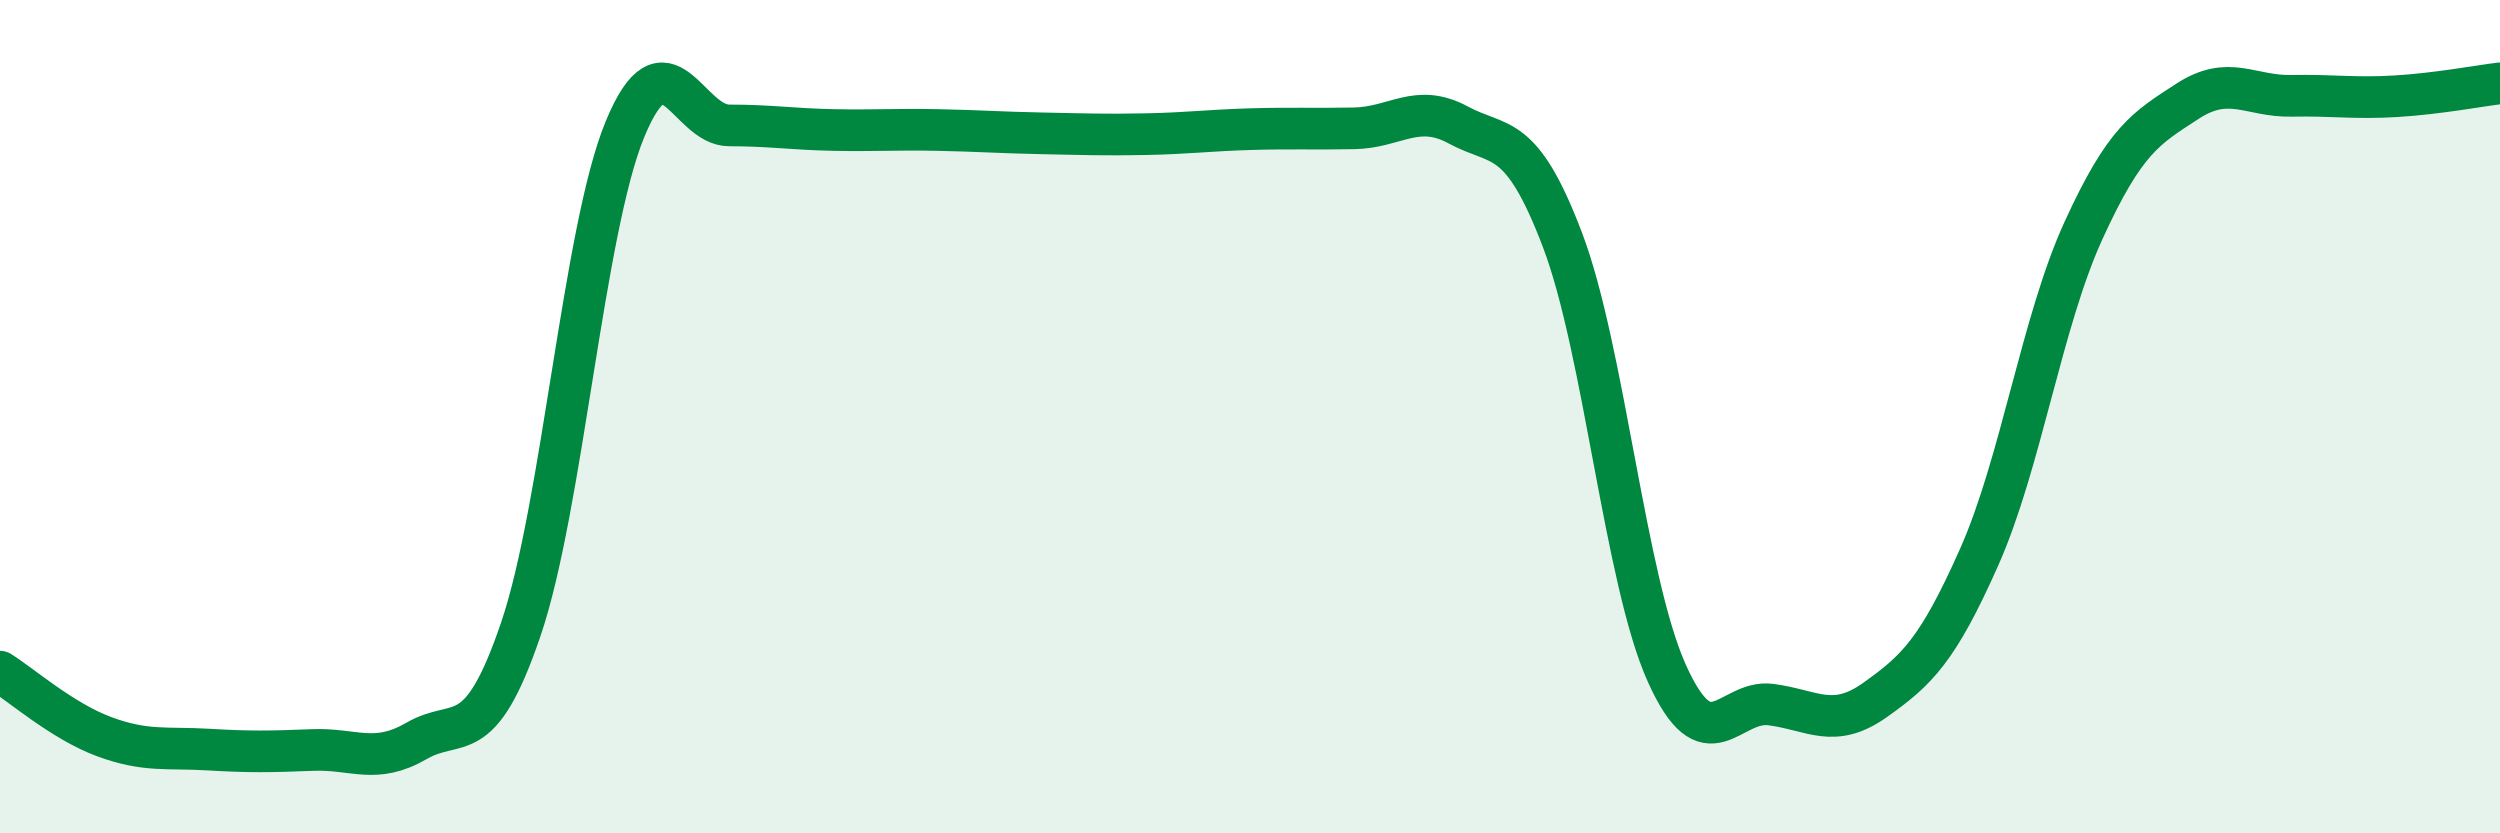
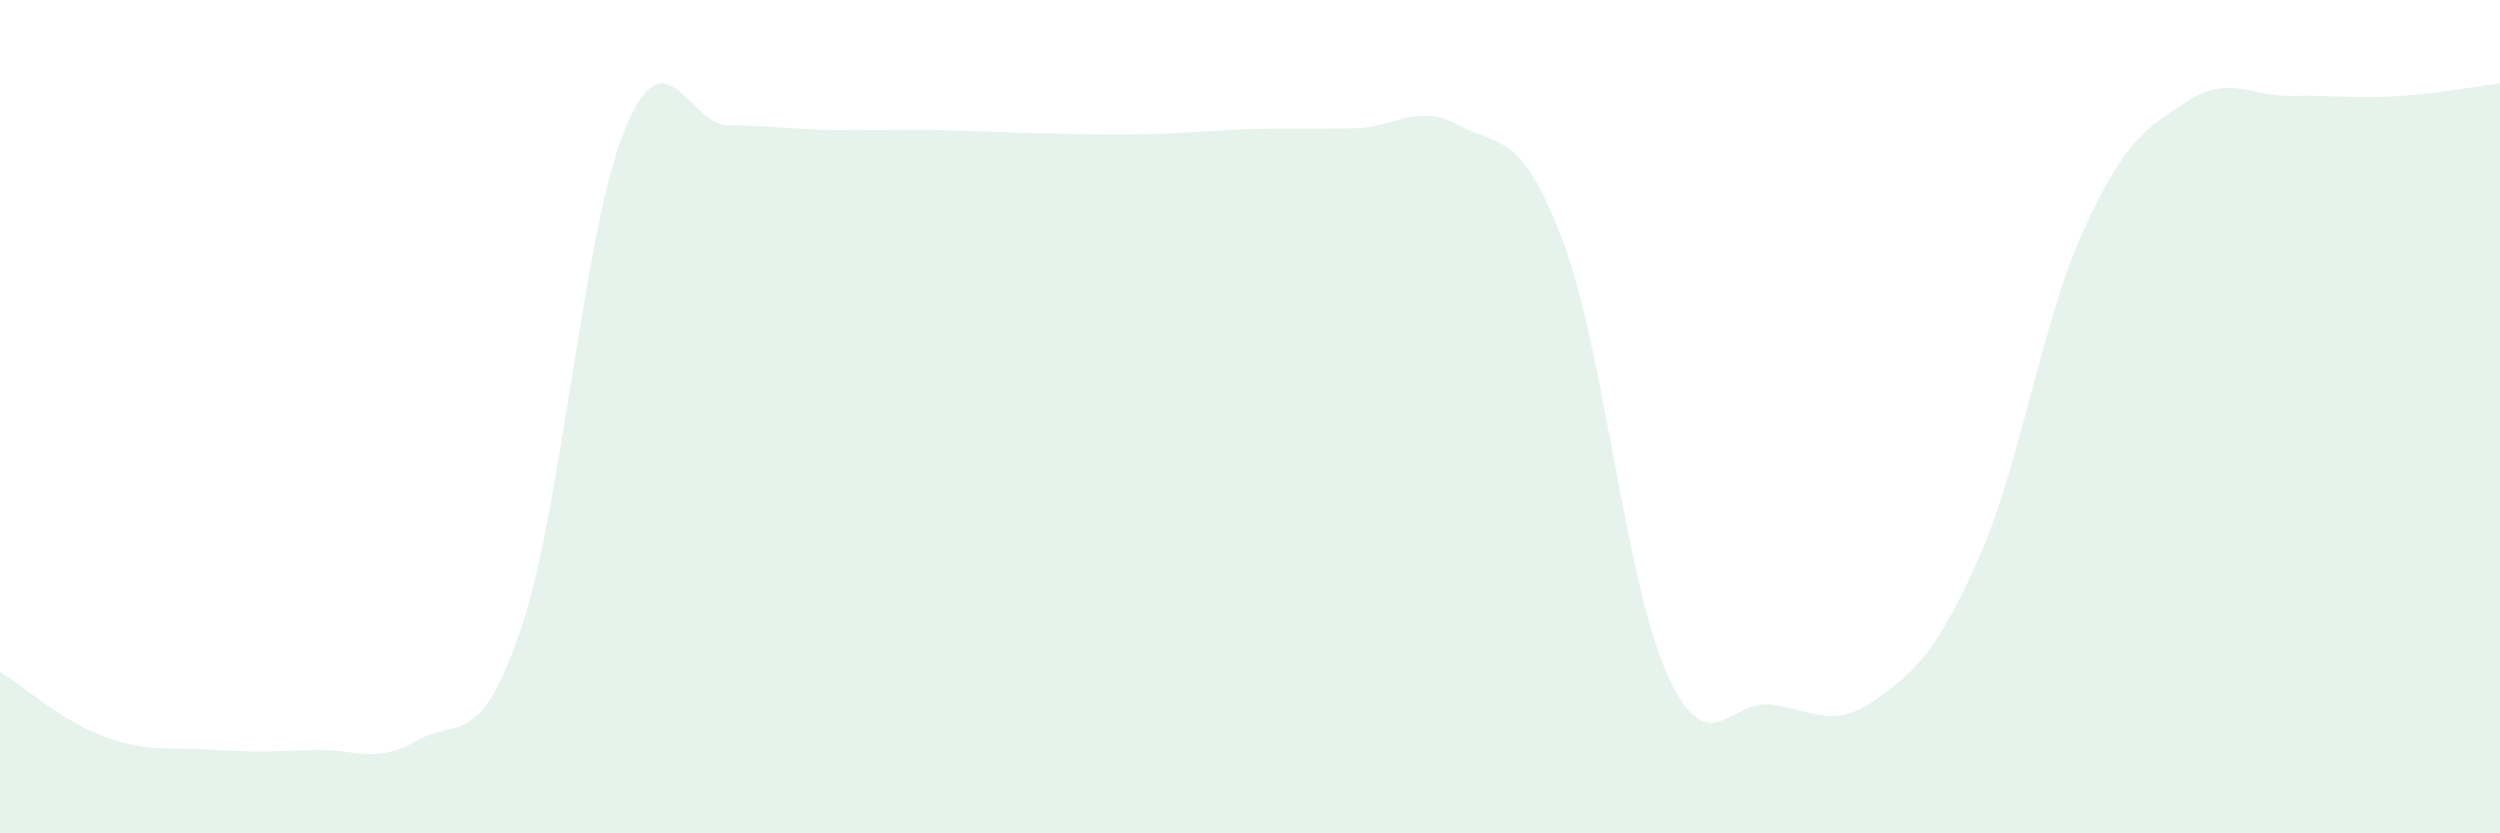
<svg xmlns="http://www.w3.org/2000/svg" width="60" height="20" viewBox="0 0 60 20">
  <path d="M 0,16.12 C 0.5,16.43 1.5,17.31 2.5,17.68 C 3.5,18.05 4,17.93 5,17.99 C 6,18.05 6.5,18.04 7.5,18 C 8.5,17.96 9,18.36 10,17.78 C 11,17.2 11.5,18.04 12.5,15.1 C 13.5,12.16 14,5.52 15,3.1 C 16,0.68 16.5,3.01 17.5,3.01 C 18.5,3.01 19,3.1 20,3.12 C 21,3.14 21.5,3.1 22.5,3.12 C 23.5,3.14 24,3.18 25,3.2 C 26,3.22 26.5,3.24 27.5,3.22 C 28.5,3.2 29,3.13 30,3.1 C 31,3.07 31.5,3.1 32.5,3.08 C 33.5,3.06 34,2.46 35,3 C 36,3.54 36.5,3.13 37.5,5.76 C 38.5,8.39 39,13.92 40,16.15 C 41,18.38 41.5,16.78 42.5,16.91 C 43.5,17.04 44,17.51 45,16.8 C 46,16.09 46.5,15.62 47.5,13.37 C 48.5,11.12 49,7.73 50,5.54 C 51,3.35 51.5,3.08 52.5,2.43 C 53.5,1.78 54,2.32 55,2.3 C 56,2.28 56.5,2.37 57.5,2.31 C 58.5,2.25 59.5,2.06 60,2L60 20L0 20Z" fill="#008740" opacity="0.1" stroke-linecap="round" stroke-linejoin="round" />
-   <path d="M 0,16.12 C 0.5,16.43 1.5,17.31 2.5,17.68 C 3.5,18.05 4,17.93 5,17.99 C 6,18.05 6.5,18.04 7.5,18 C 8.5,17.96 9,18.36 10,17.78 C 11,17.2 11.5,18.04 12.5,15.1 C 13.5,12.16 14,5.52 15,3.1 C 16,0.68 16.5,3.01 17.5,3.01 C 18.5,3.01 19,3.1 20,3.12 C 21,3.14 21.5,3.1 22.5,3.12 C 23.5,3.14 24,3.18 25,3.2 C 26,3.22 26.5,3.24 27.5,3.22 C 28.5,3.2 29,3.13 30,3.1 C 31,3.07 31.5,3.1 32.5,3.08 C 33.5,3.06 34,2.46 35,3 C 36,3.54 36.5,3.13 37.5,5.76 C 38.5,8.39 39,13.92 40,16.15 C 41,18.38 41.5,16.78 42.5,16.91 C 43.5,17.04 44,17.51 45,16.8 C 46,16.09 46.5,15.62 47.5,13.37 C 48.5,11.12 49,7.73 50,5.54 C 51,3.35 51.5,3.08 52.5,2.43 C 53.5,1.78 54,2.32 55,2.3 C 56,2.28 56.5,2.37 57.5,2.31 C 58.5,2.25 59.5,2.06 60,2" stroke="#008740" stroke-width="1" fill="none" stroke-linecap="round" stroke-linejoin="round" />
</svg>